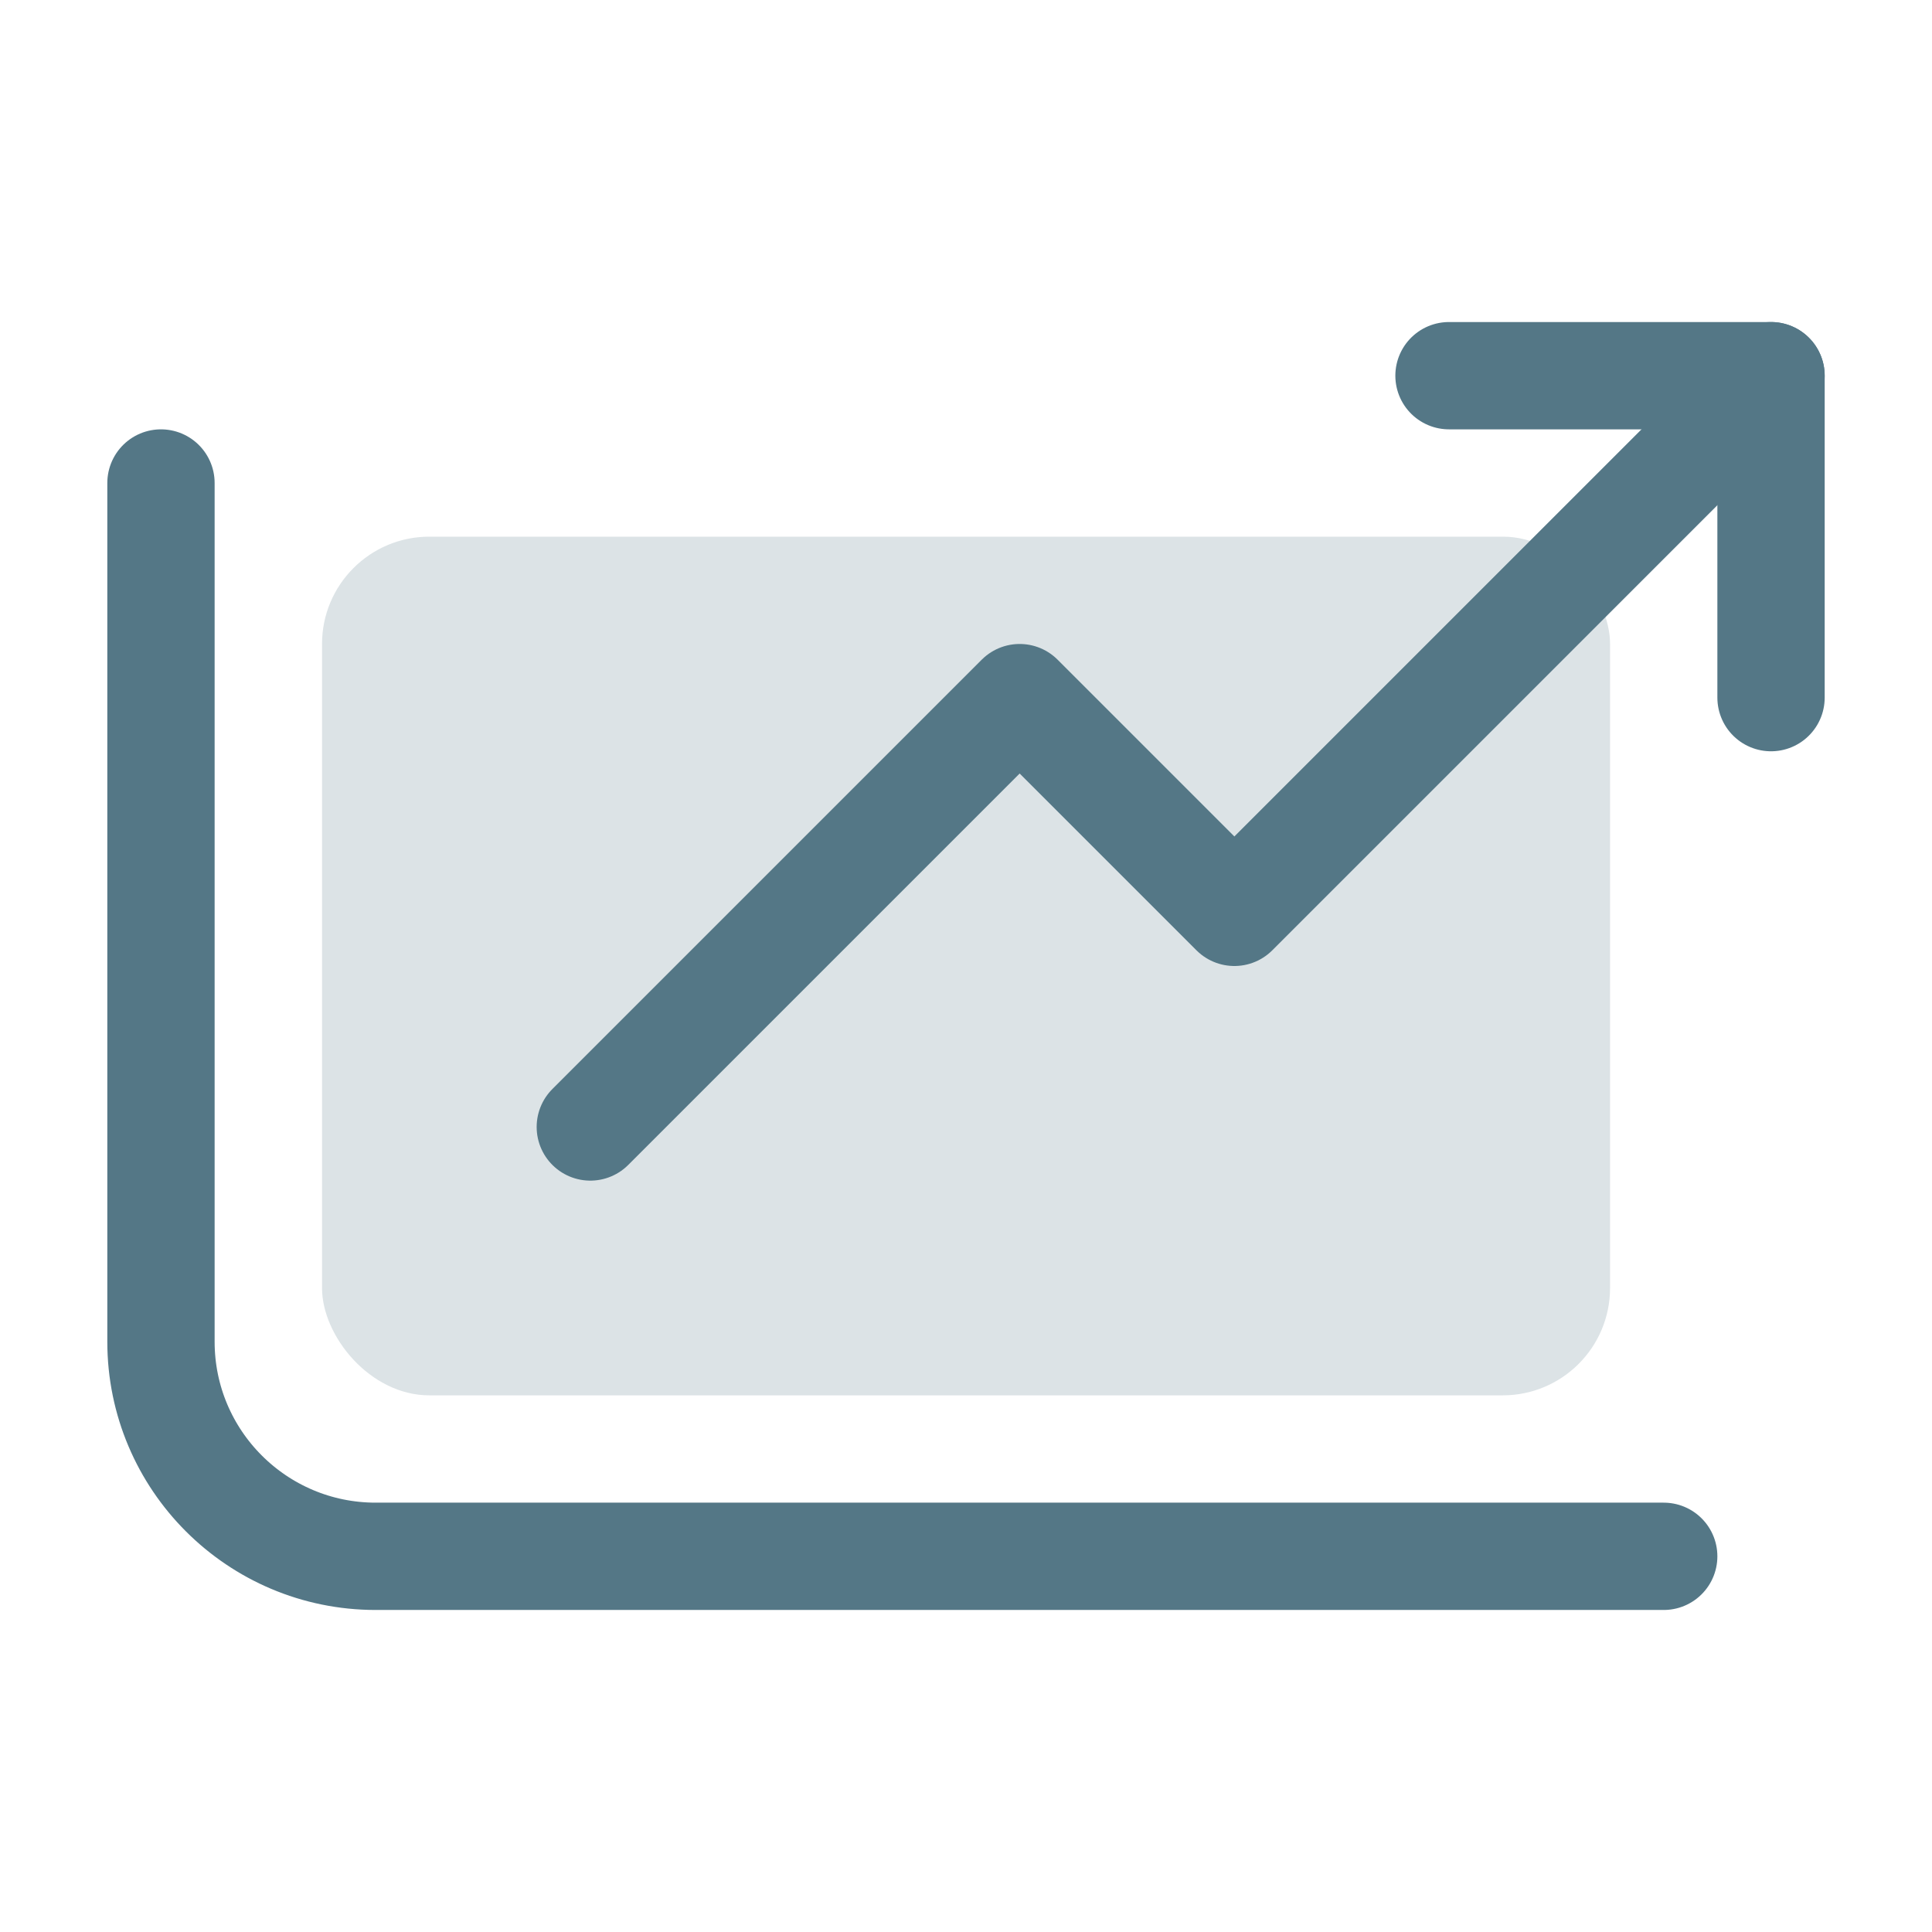
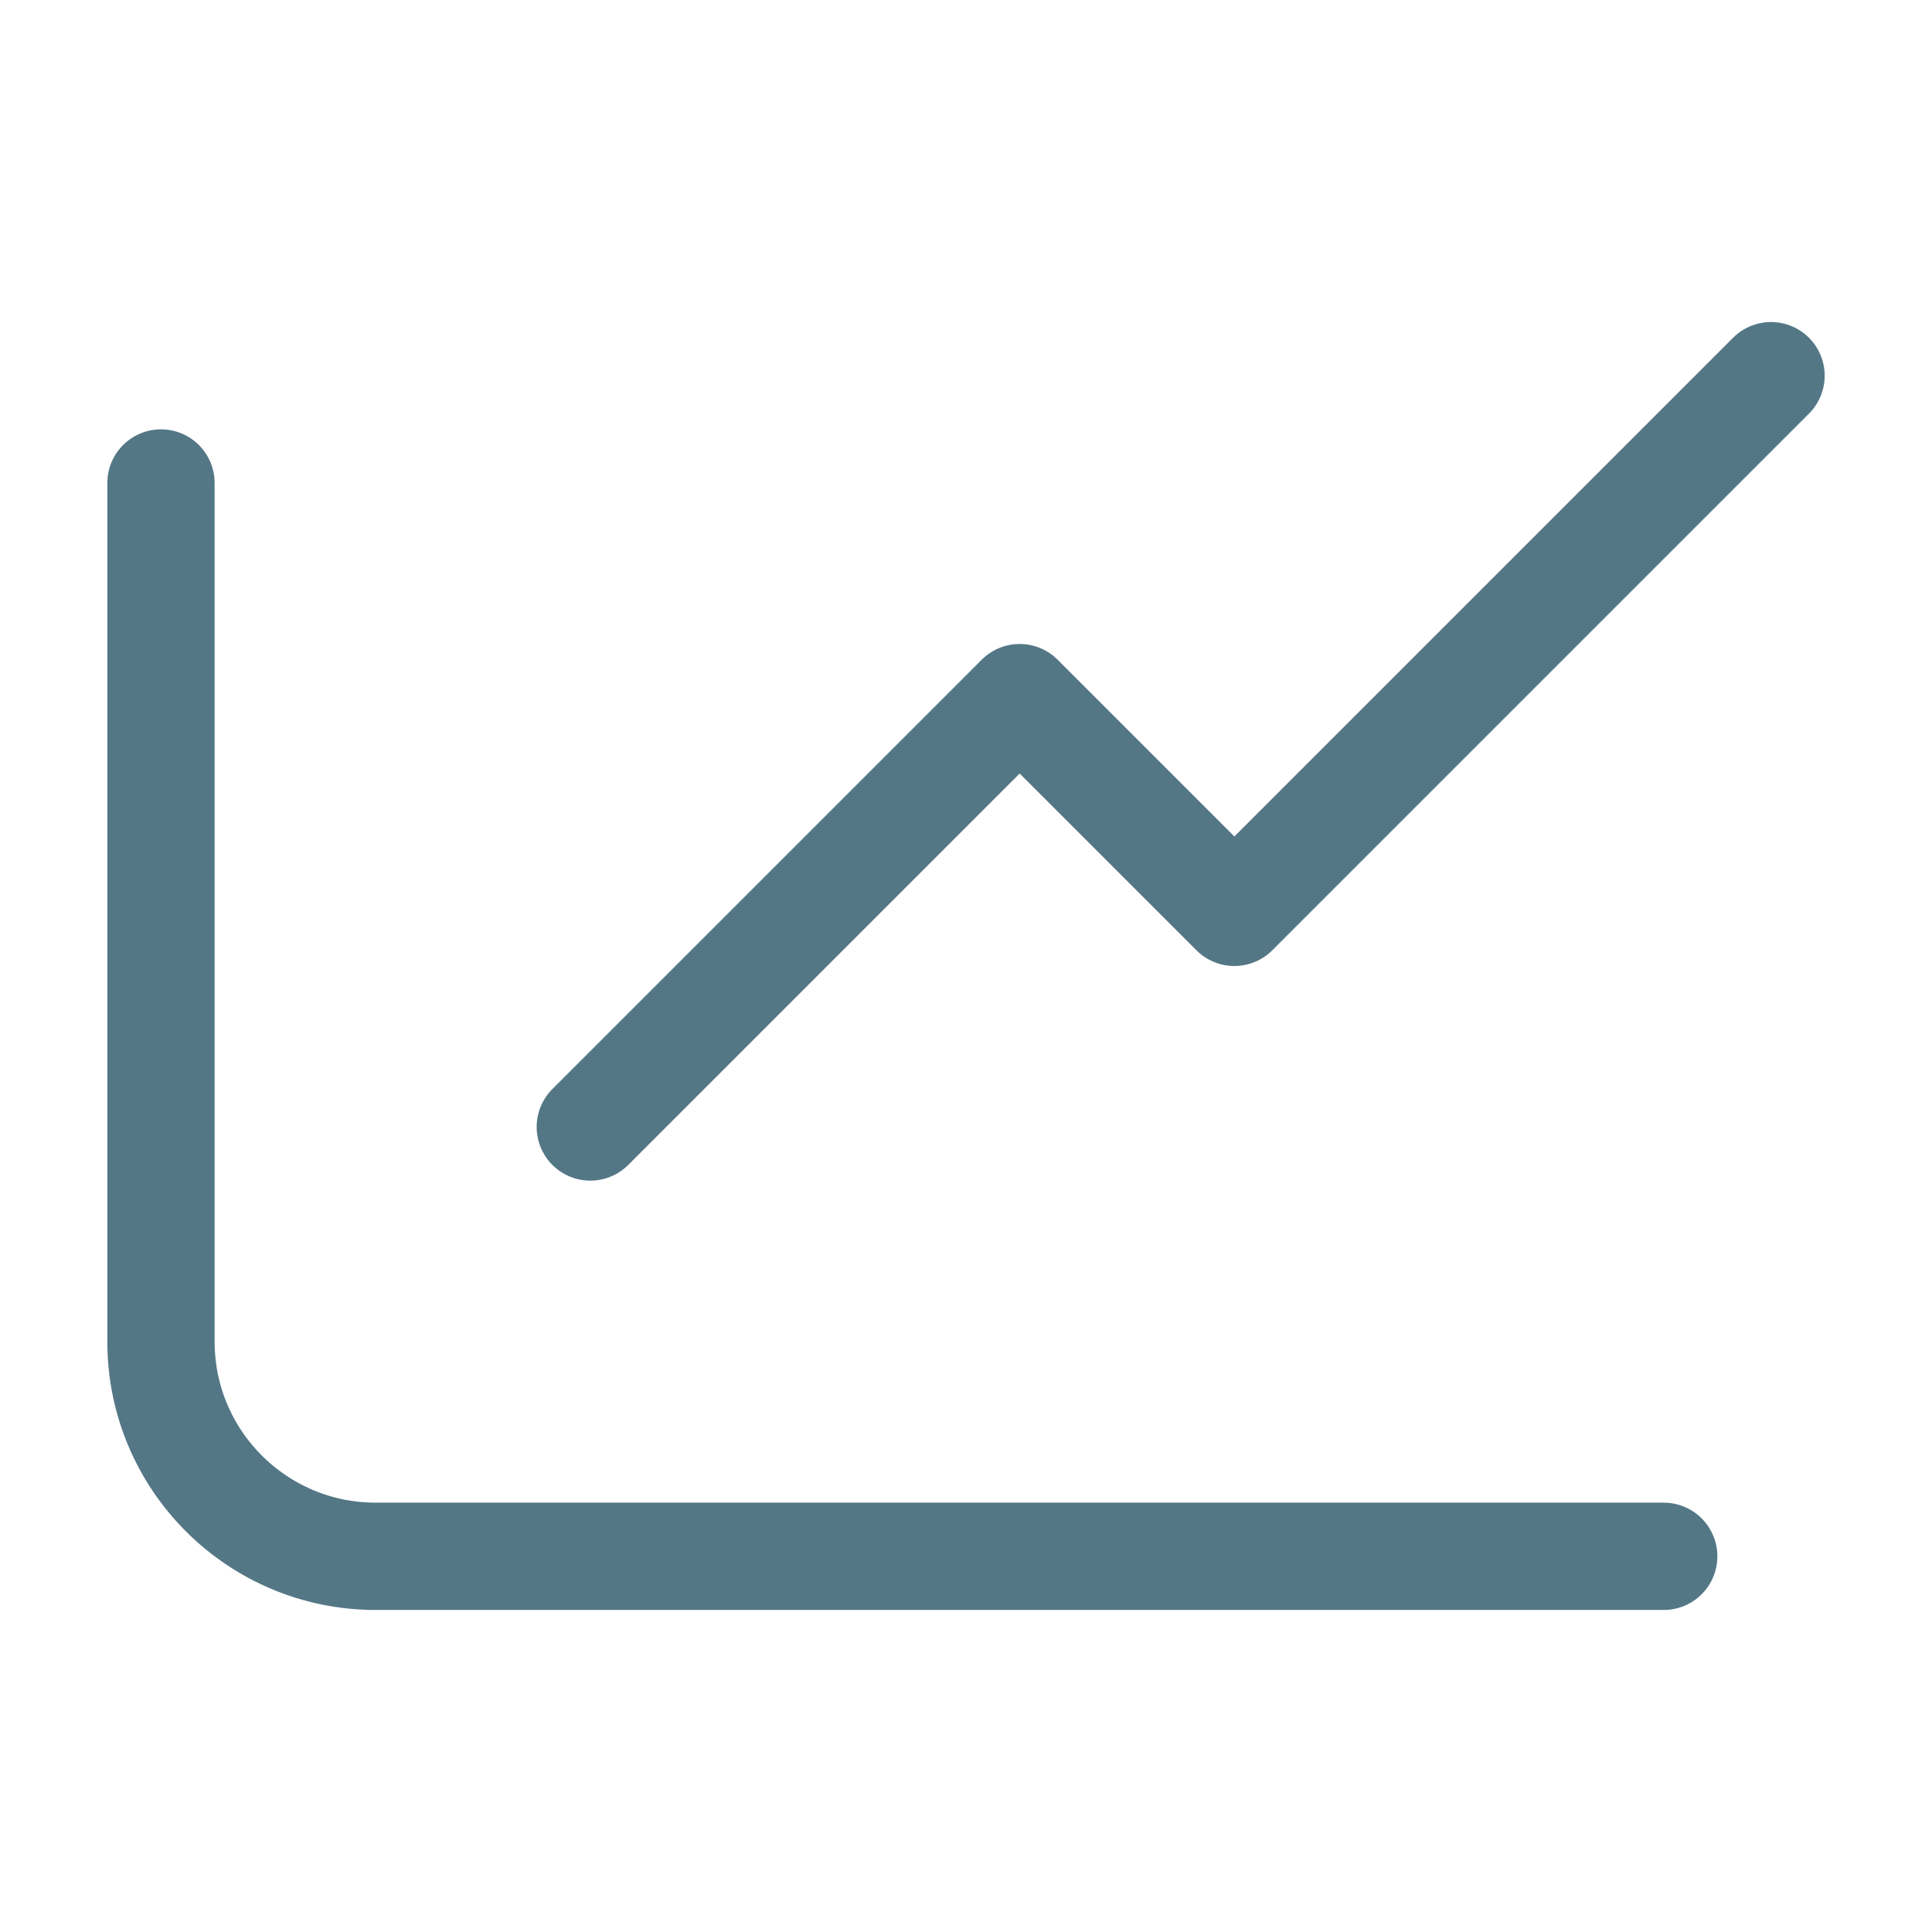
<svg xmlns="http://www.w3.org/2000/svg" width="22" height="22" viewBox="0 0 22 22" fill="none">
-   <rect opacity="0.2" x="3.667" y="6.111" width="14.667" height="9.778" rx="1.222" fill="#547786" />
  <path d="M1.833 5.5V15.278C1.833 16.628 2.928 17.722 4.278 17.722H18.945" stroke="#547786" stroke-width="1.222" stroke-linecap="round" stroke-linejoin="round" />
  <path d="M6.722 12.833L11.611 7.944L14.056 10.389L20.167 4.278" stroke="#547786" stroke-width="1.222" stroke-linecap="round" stroke-linejoin="round" />
-   <path d="M20.167 7.944V4.278H16.5" stroke="#547786" stroke-width="1.222" stroke-linecap="round" stroke-linejoin="round" />
</svg>